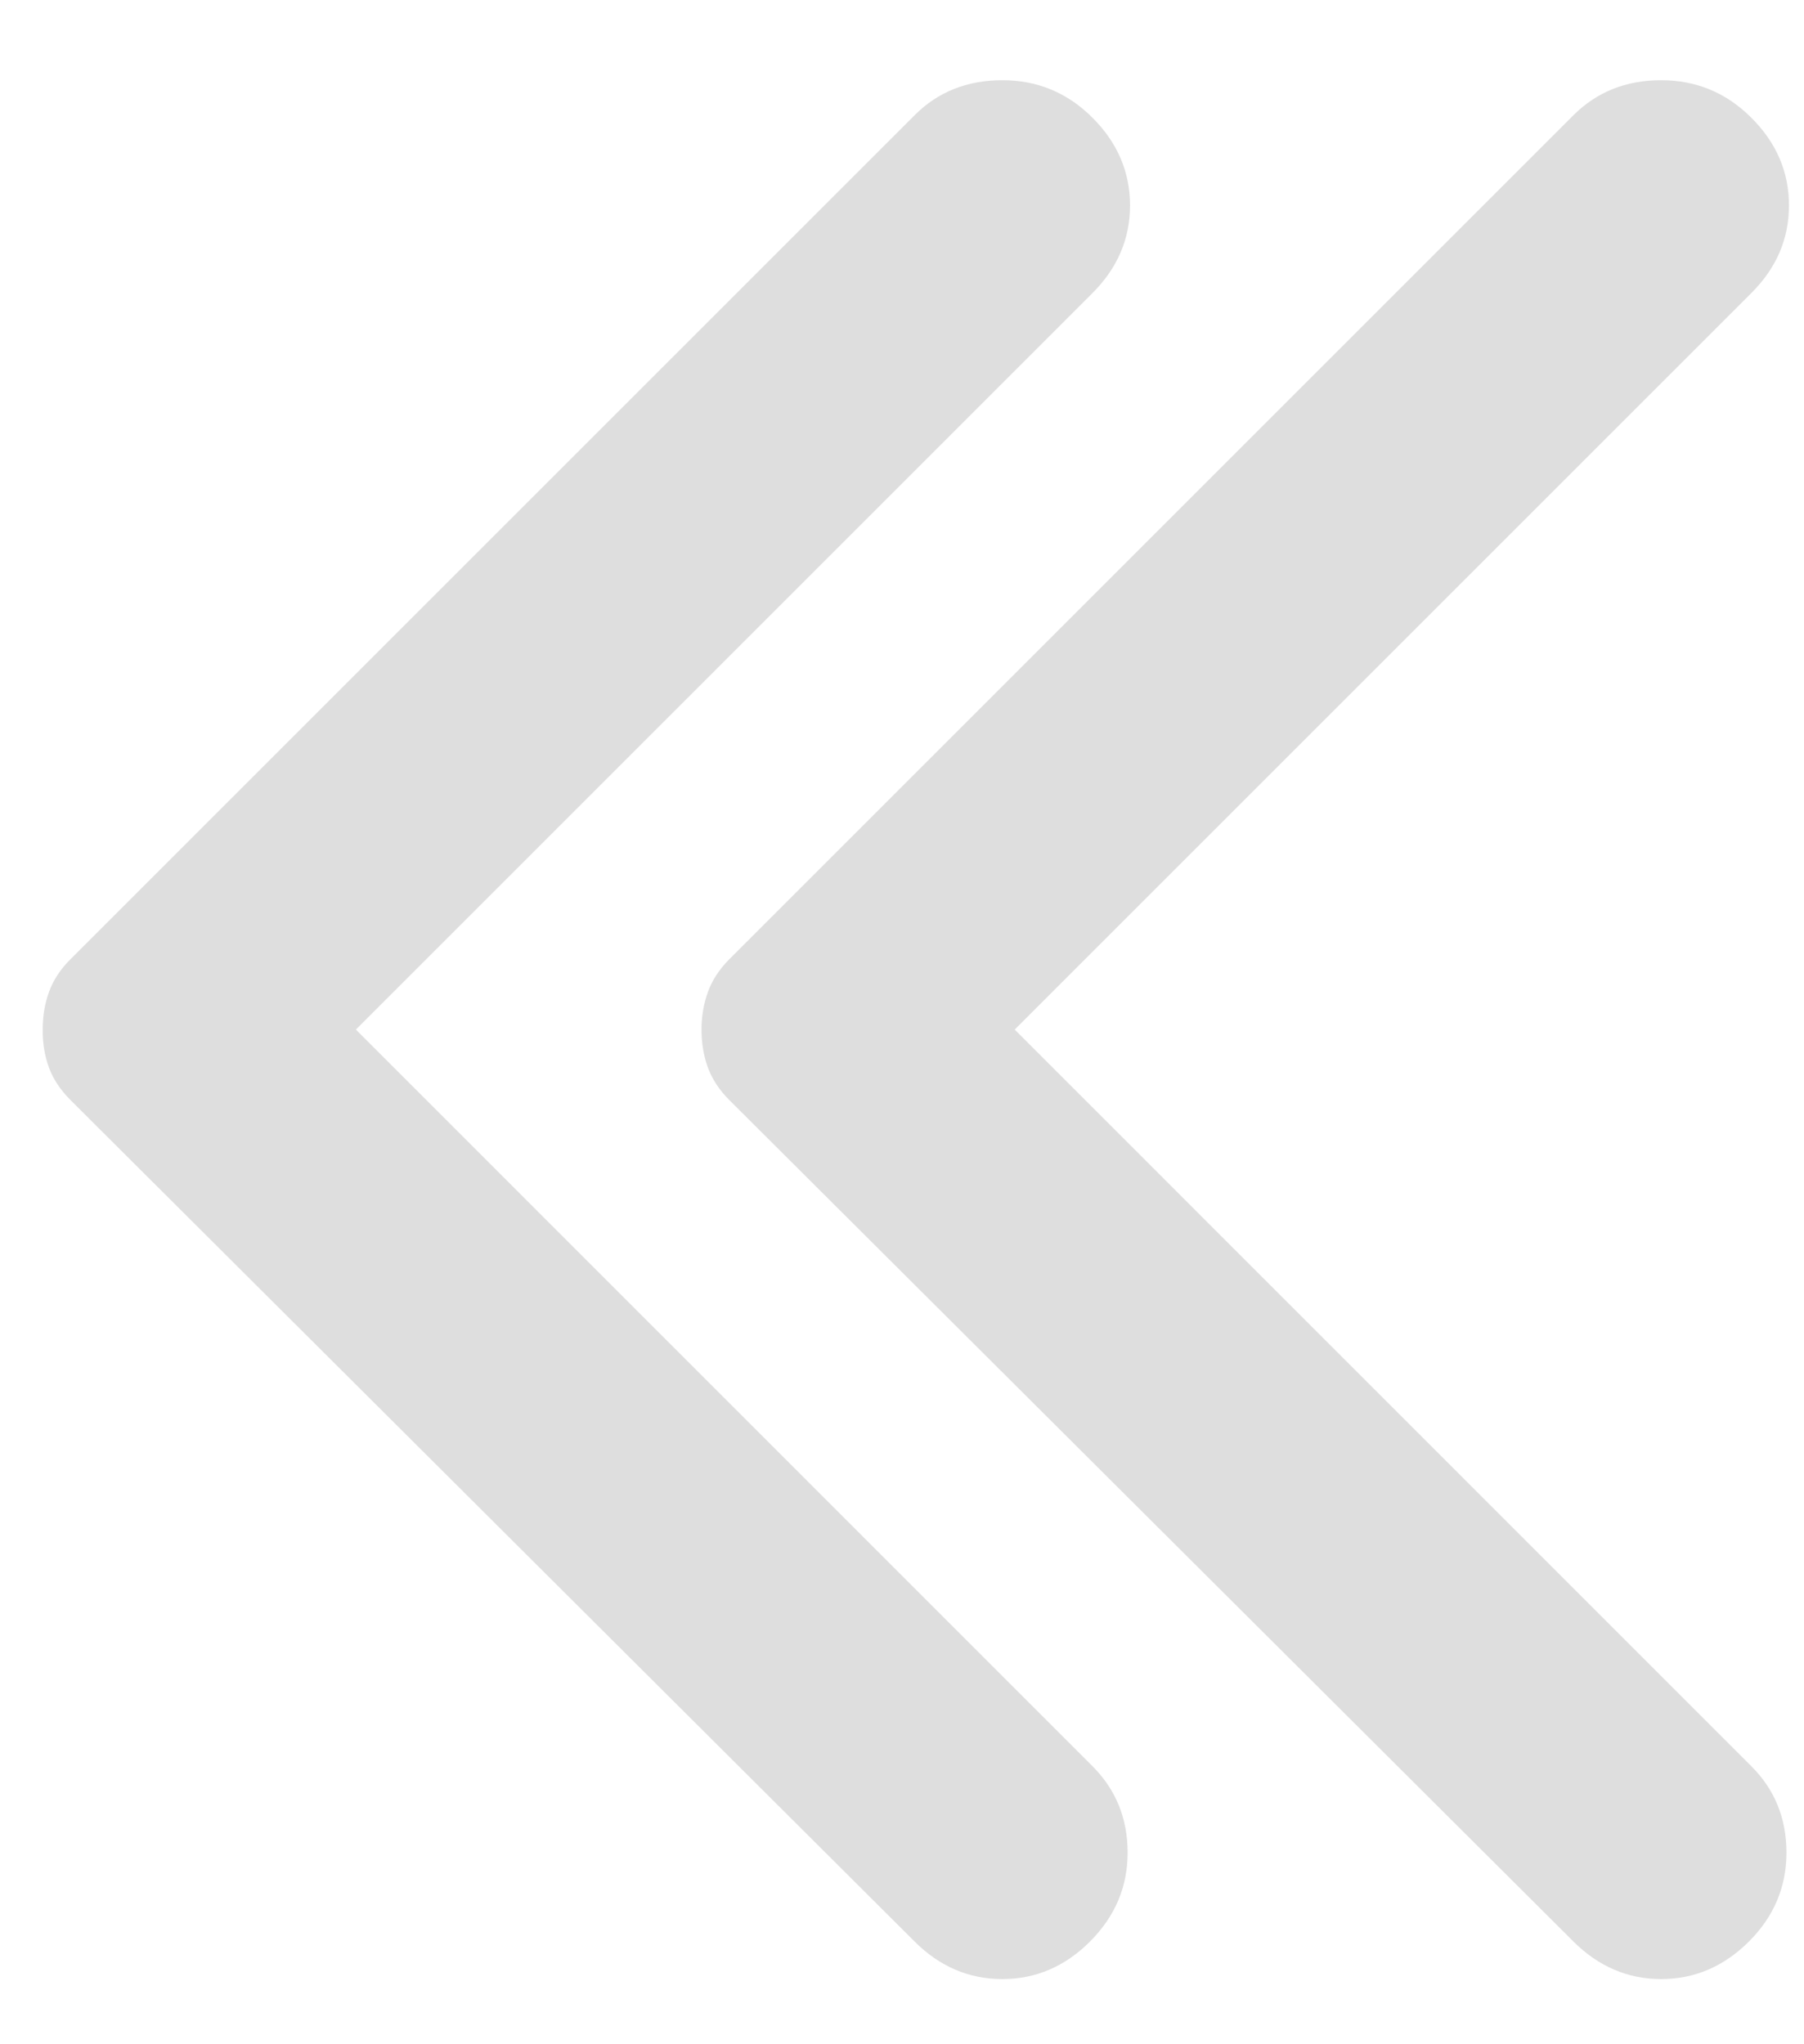
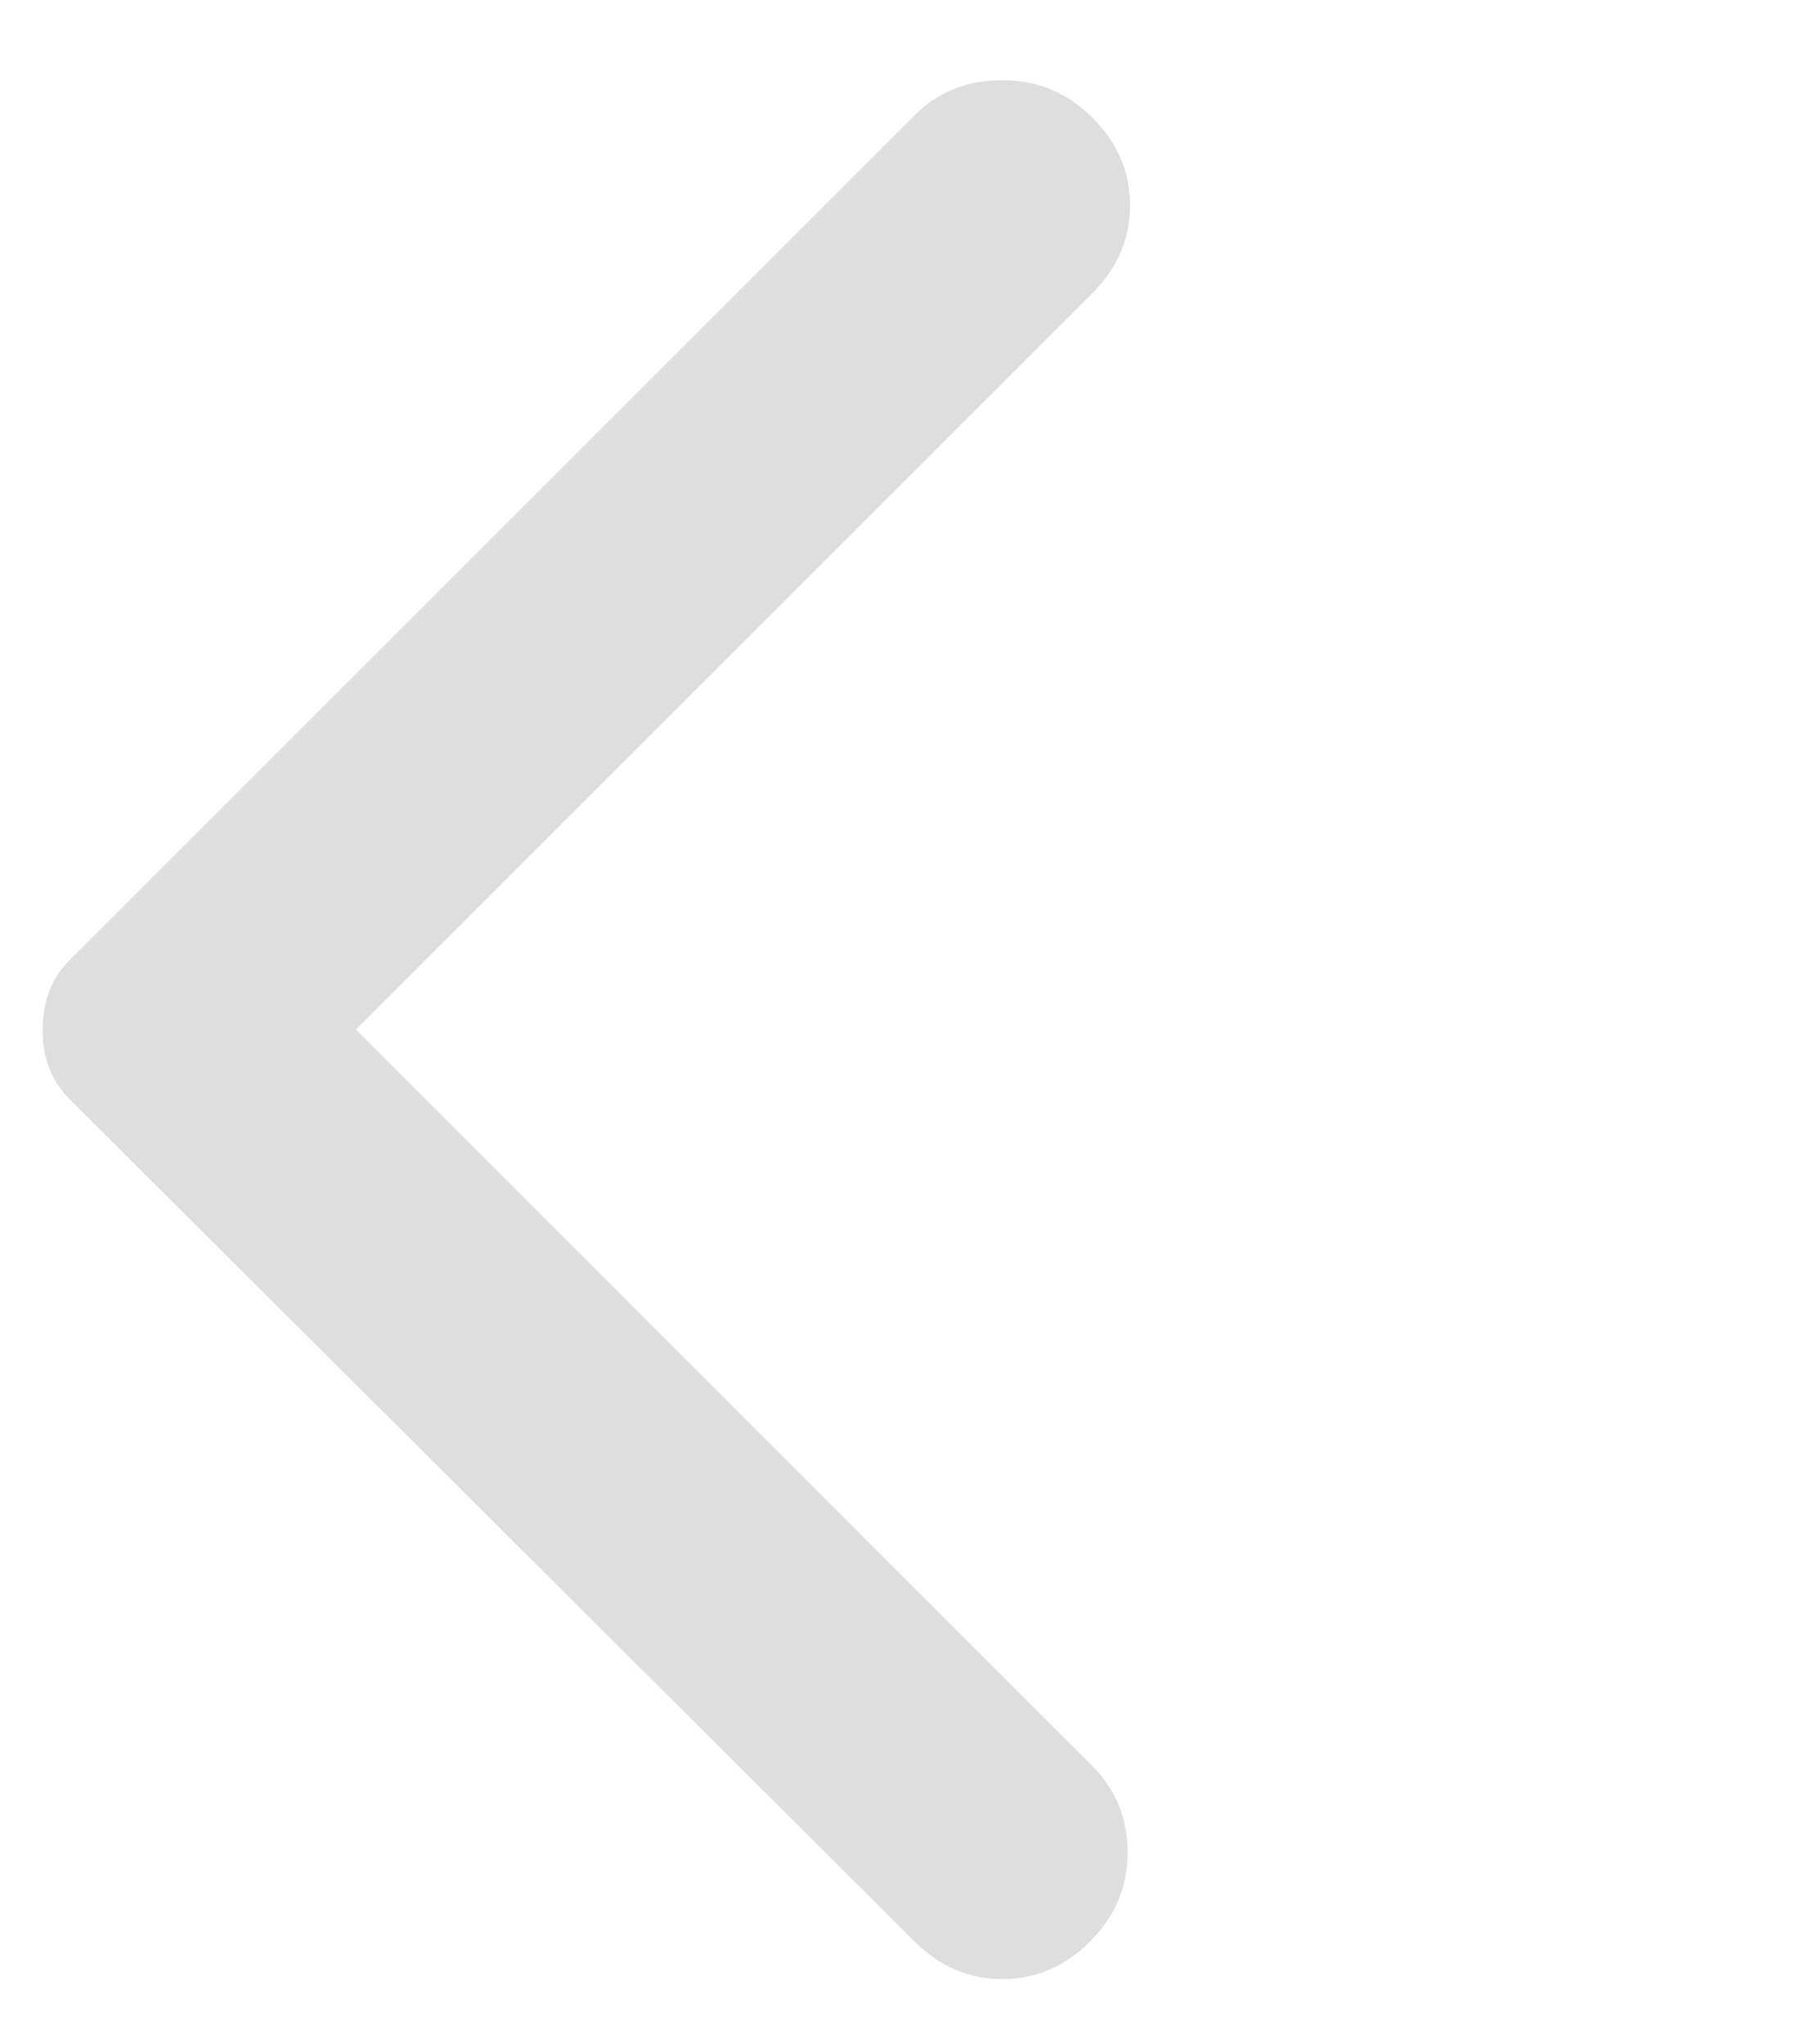
<svg xmlns="http://www.w3.org/2000/svg" width="15" height="17" viewBox="0 0 15 17" fill="none">
  <path d="M7.605 16.146L0.584 9.146C0.501 9.062 0.441 8.972 0.406 8.875C0.371 8.778 0.354 8.674 0.355 8.562C0.355 8.451 0.372 8.347 0.407 8.25C0.442 8.153 0.501 8.062 0.584 7.979L7.605 0.958C7.799 0.764 8.042 0.667 8.334 0.667C8.626 0.667 8.876 0.771 9.084 0.979C9.292 1.187 9.396 1.431 9.396 1.708C9.396 1.986 9.292 2.229 9.084 2.437L2.959 8.562L9.084 14.688C9.278 14.882 9.376 15.122 9.376 15.407C9.376 15.692 9.271 15.938 9.063 16.146C8.855 16.354 8.612 16.458 8.334 16.458C8.056 16.458 7.813 16.354 7.605 16.146Z" fill="#DEDEDE" />
-   <path d="M13.083 16.146L6.062 9.146C5.979 9.062 5.92 8.972 5.885 8.875C5.85 8.778 5.833 8.674 5.833 8.562C5.833 8.451 5.851 8.347 5.886 8.25C5.921 8.153 5.98 8.062 6.062 7.979L13.083 0.958C13.278 0.764 13.521 0.667 13.812 0.667C14.104 0.667 14.354 0.771 14.562 0.979C14.771 1.187 14.875 1.431 14.875 1.708C14.875 1.986 14.771 2.229 14.562 2.437L8.437 8.562L14.562 14.688C14.757 14.882 14.854 15.122 14.854 15.407C14.854 15.692 14.75 15.938 14.542 16.146C14.333 16.354 14.09 16.458 13.812 16.458C13.535 16.458 13.292 16.354 13.083 16.146Z" fill="#DEDEDE" />
</svg>